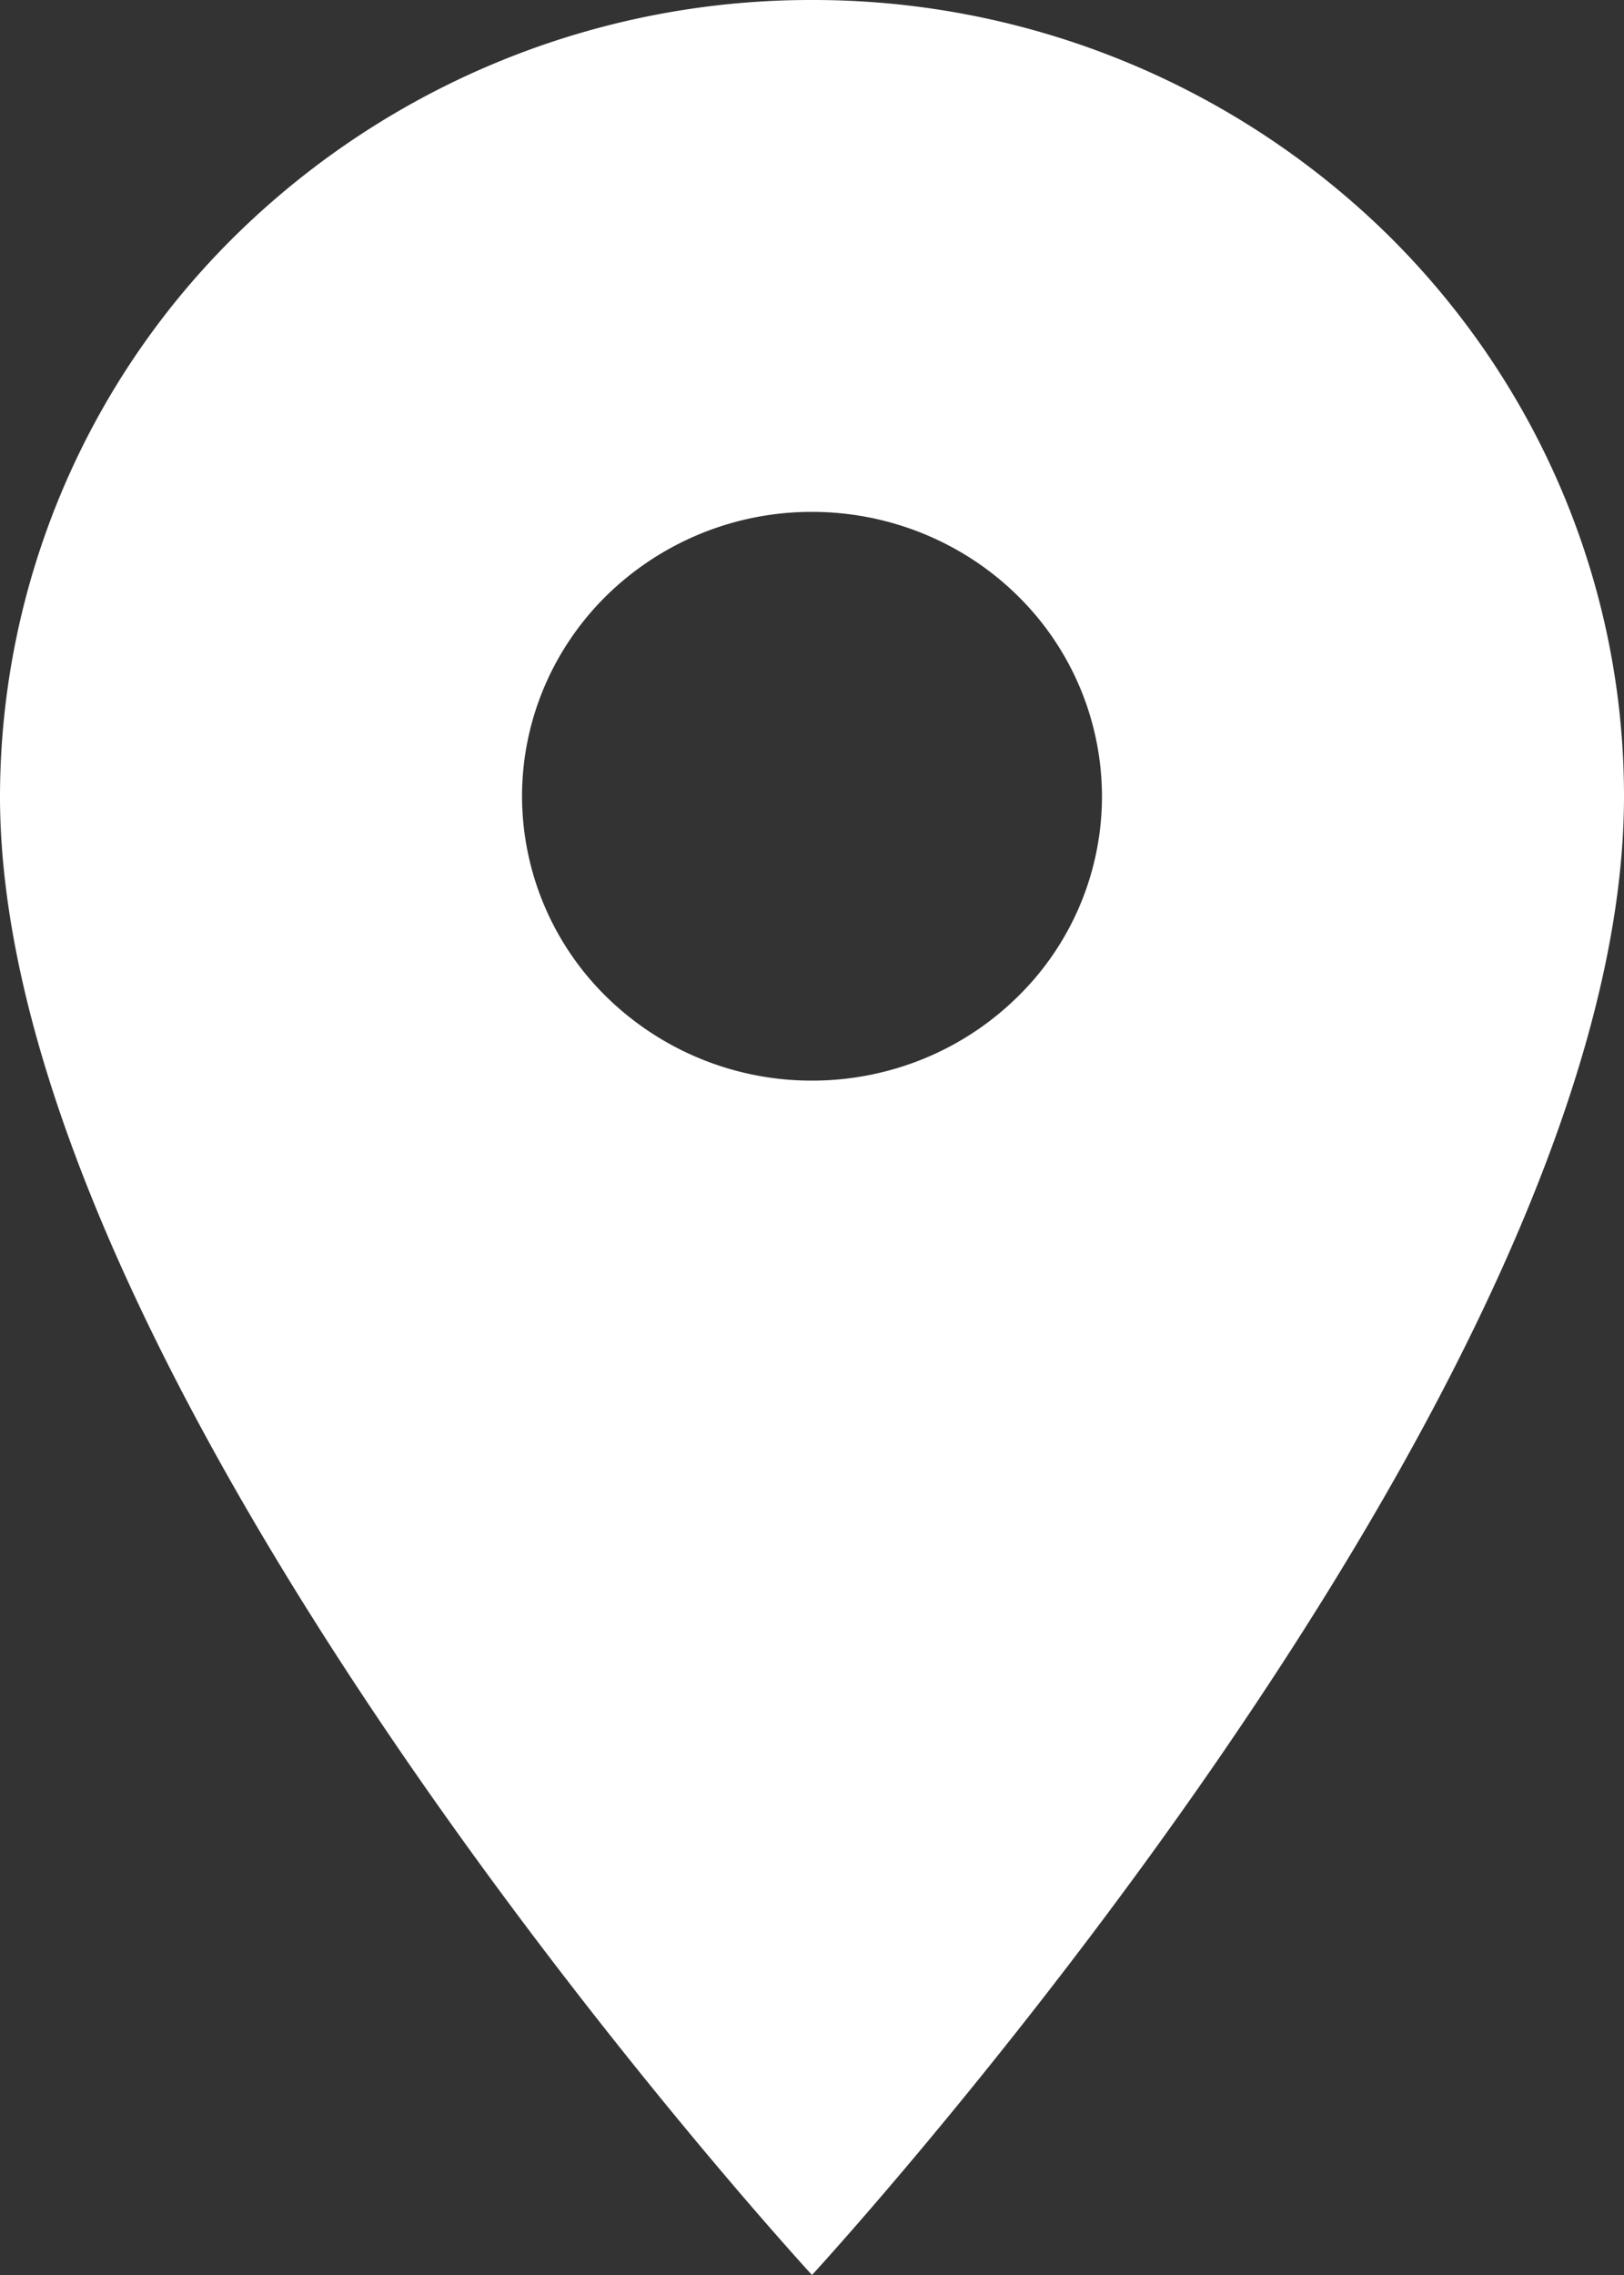
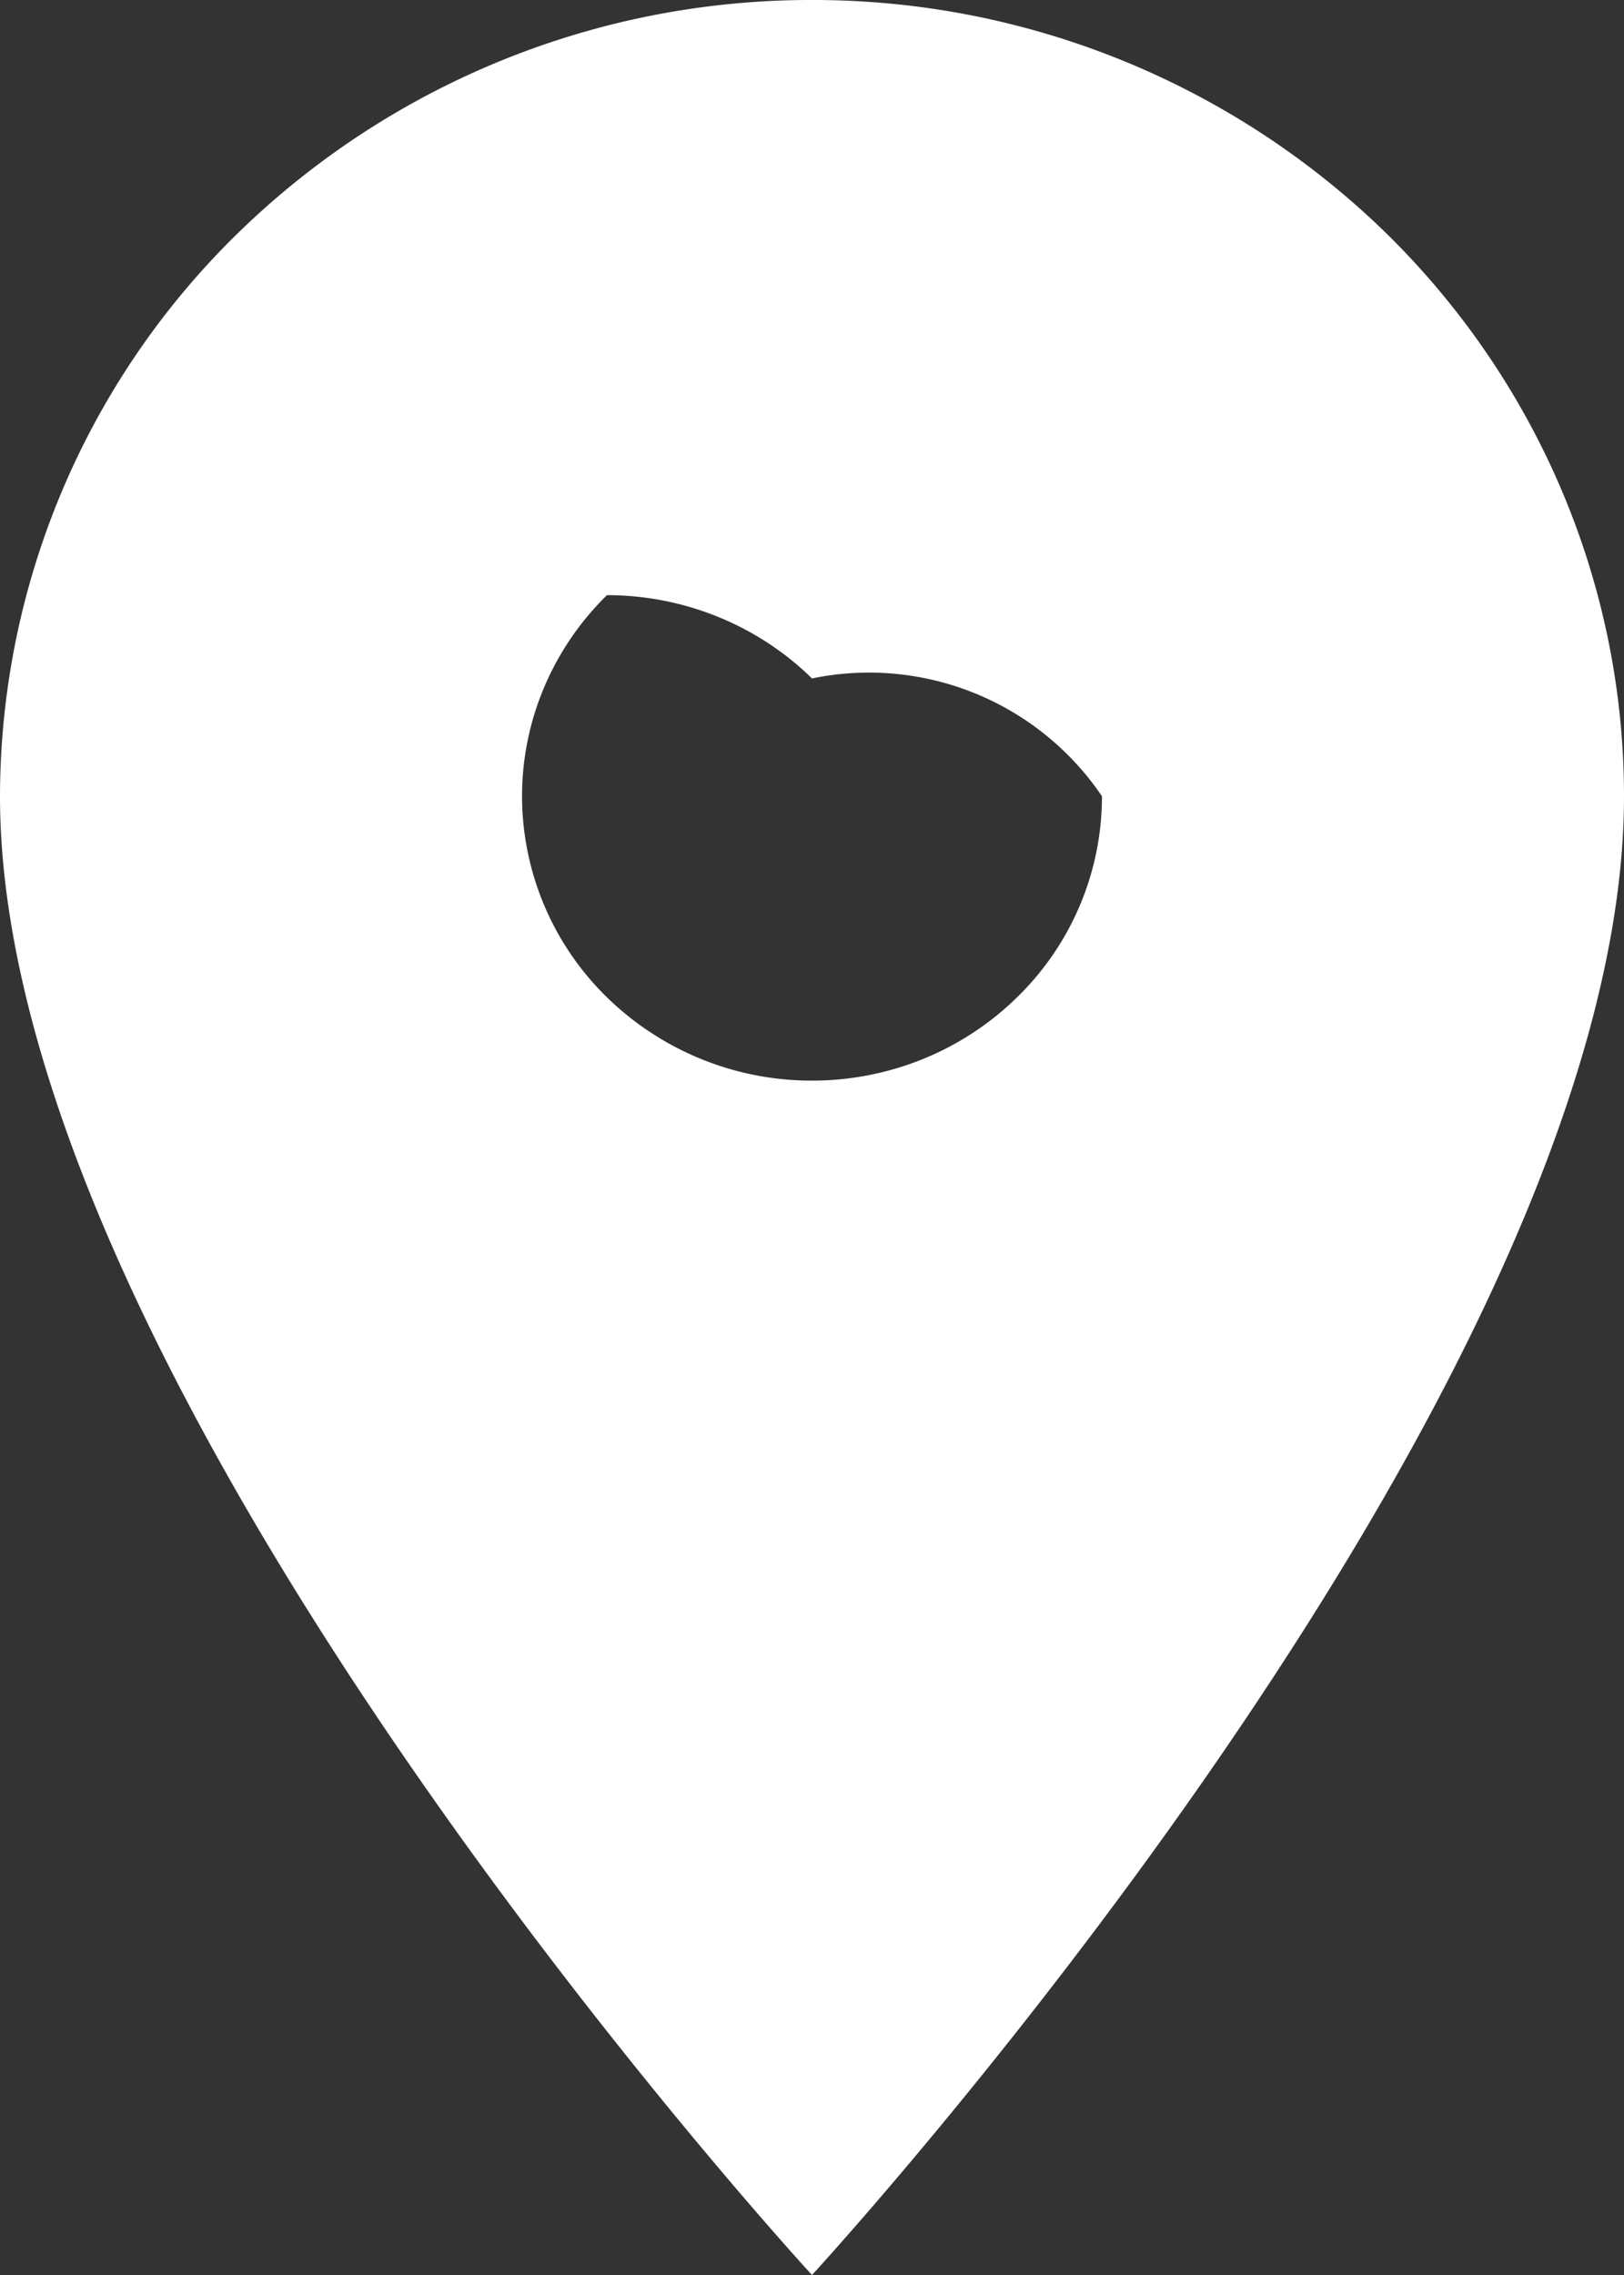
<svg xmlns="http://www.w3.org/2000/svg" width="20" height="28" fill="none">
  <rect width="100%" height="100%" fill="#333333" stroke="none" />
-   <path fill="#fff" d="M10 13.3a3.609 3.609 0 0 1-2.525-1.025A3.465 3.465 0 0 1 6.429 9.8c0-.928.376-1.819 1.046-2.475A3.609 3.609 0 0 1 10 6.3c.947 0 1.856.369 2.525 1.025A3.465 3.465 0 0 1 13.571 9.8a3.45 3.45 0 0 1-1.046 2.475 3.578 3.578 0 0 1-1.158.759A3.634 3.634 0 0 1 10 13.3ZM10 0a10.105 10.105 0 0 0-7.071 2.87A9.702 9.702 0 0 0 0 9.8C0 17.15 10 28 10 28S20 17.15 20 9.8c0-2.6-1.054-5.092-2.929-6.93A10.105 10.105 0 0 0 10 0Z" />
+   <path fill="#fff" d="M10 13.3a3.609 3.609 0 0 1-2.525-1.025A3.465 3.465 0 0 1 6.429 9.8c0-.928.376-1.819 1.046-2.475c.947 0 1.856.369 2.525 1.025A3.465 3.465 0 0 1 13.571 9.8a3.45 3.45 0 0 1-1.046 2.475 3.578 3.578 0 0 1-1.158.759A3.634 3.634 0 0 1 10 13.3ZM10 0a10.105 10.105 0 0 0-7.071 2.87A9.702 9.702 0 0 0 0 9.8C0 17.15 10 28 10 28S20 17.15 20 9.8c0-2.6-1.054-5.092-2.929-6.93A10.105 10.105 0 0 0 10 0Z" />
</svg>